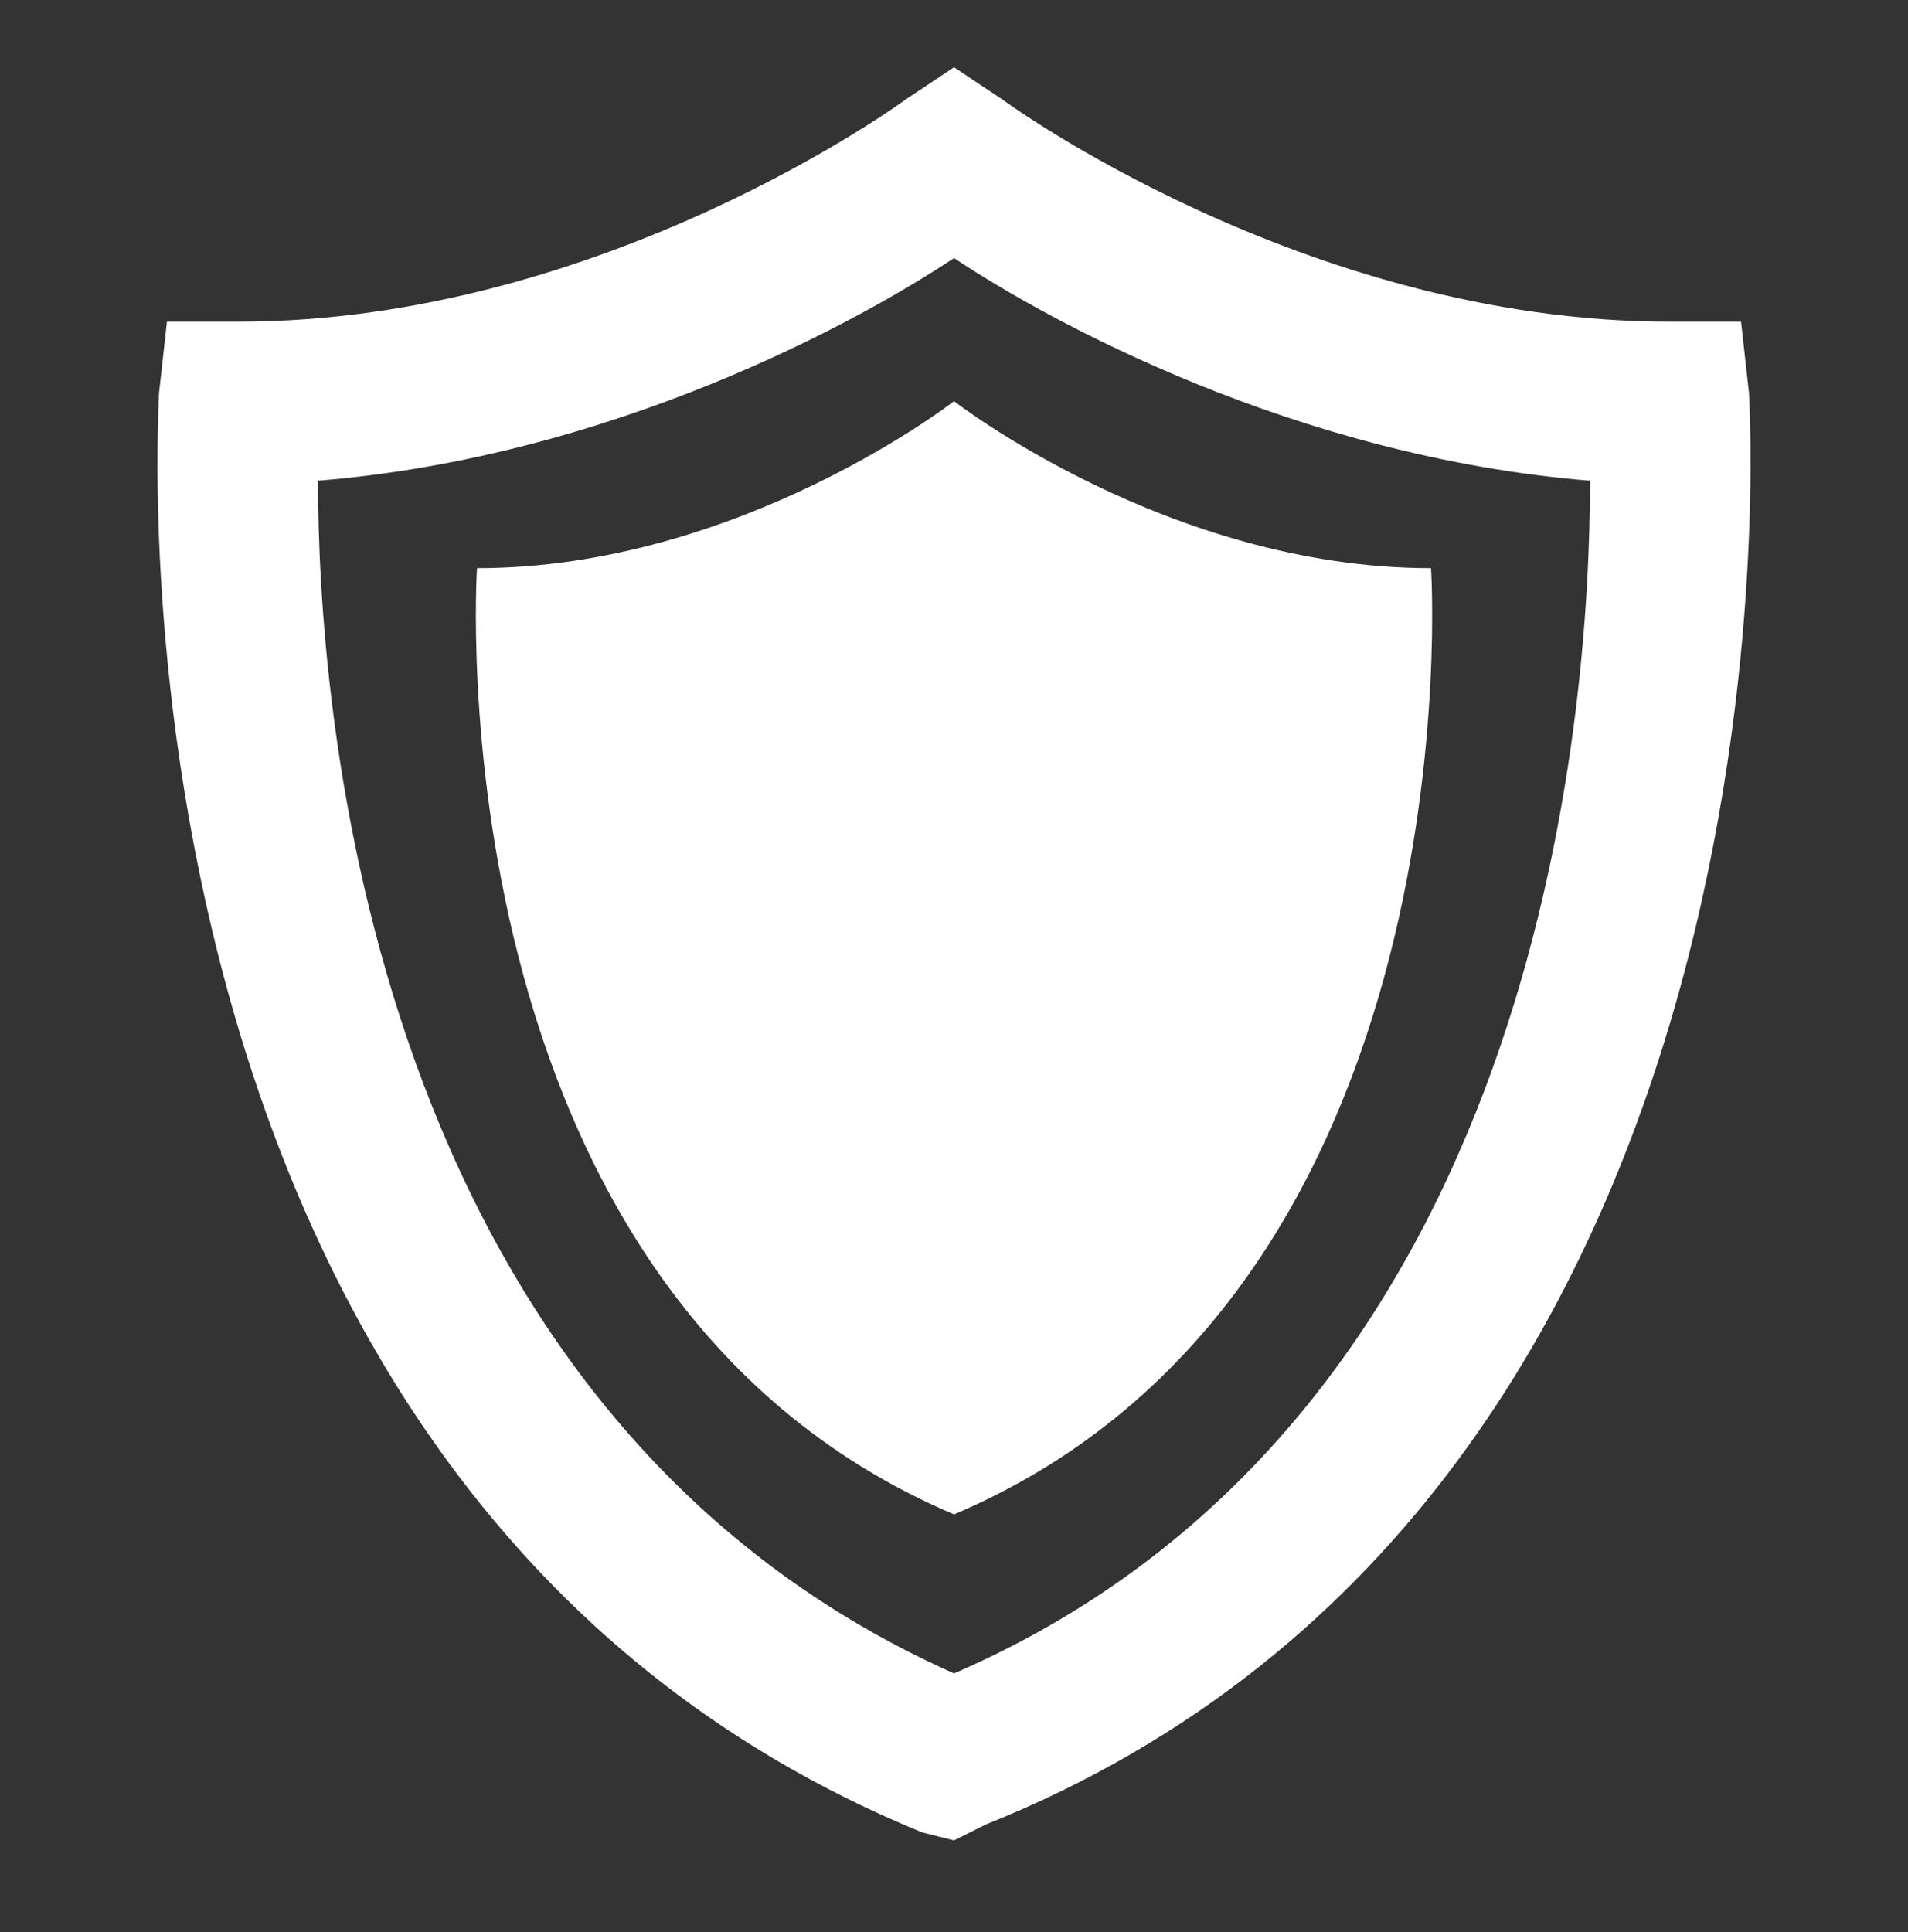
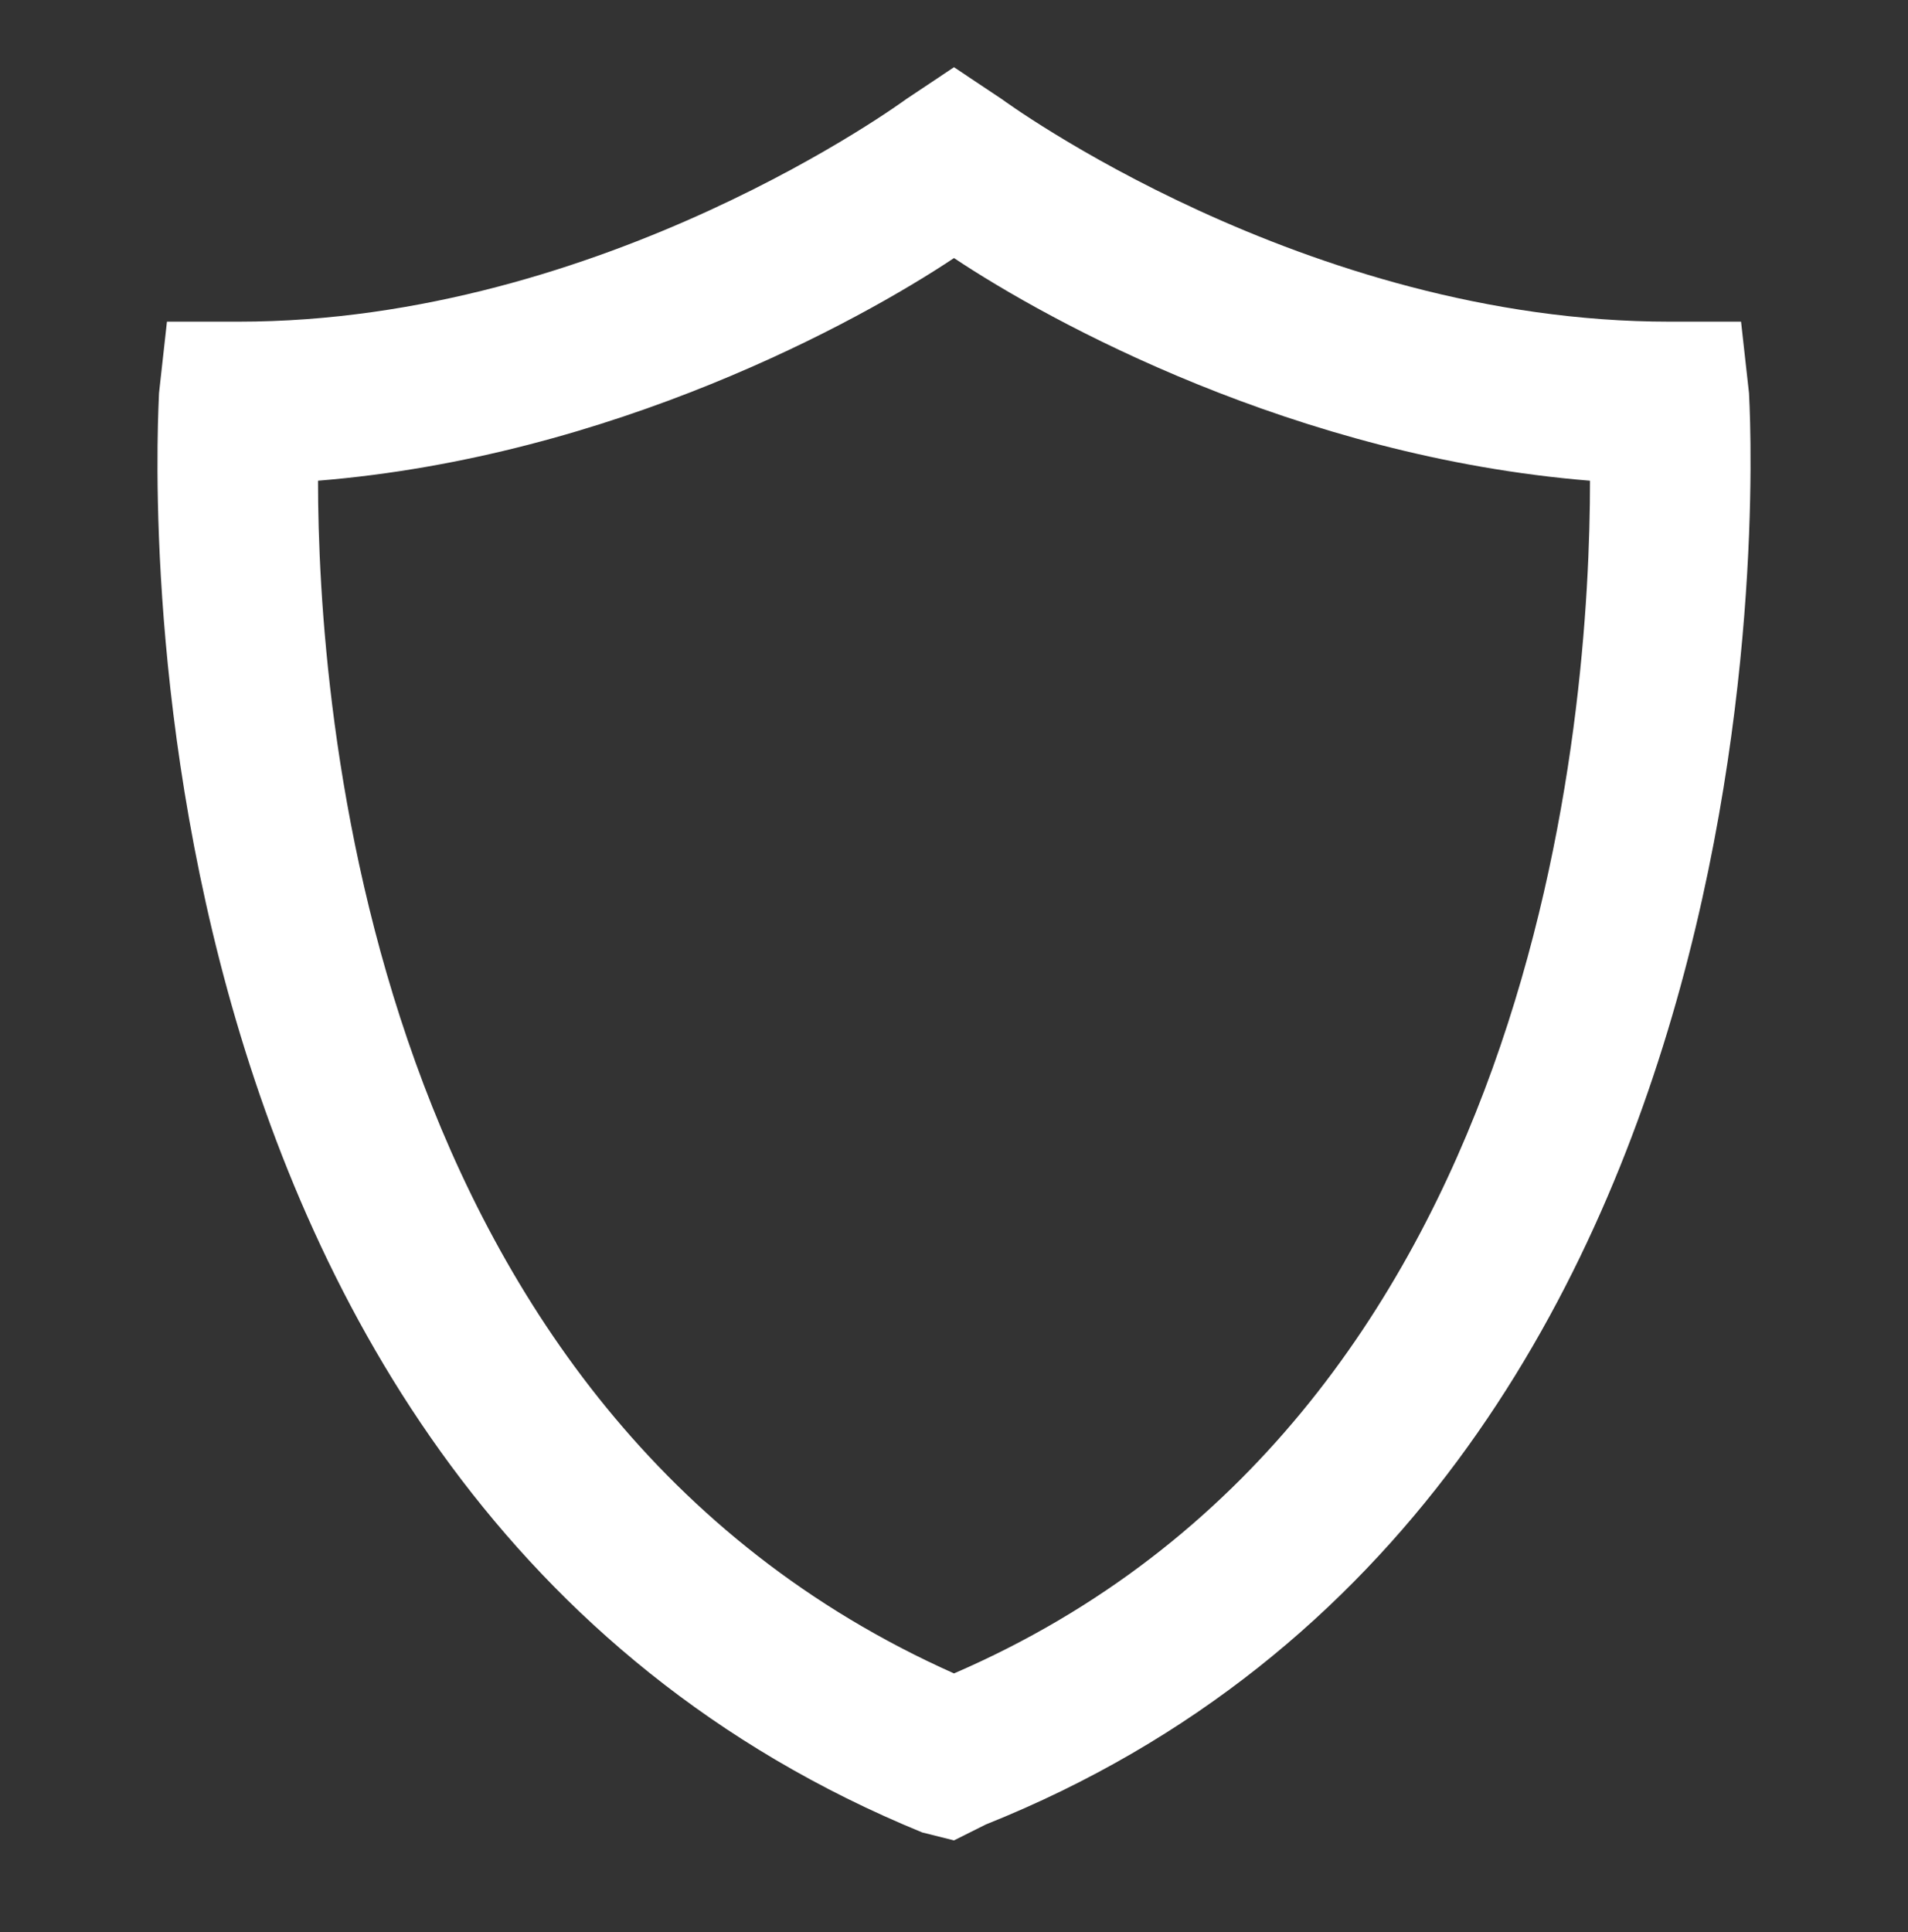
<svg xmlns="http://www.w3.org/2000/svg" width="80" height="81" viewBox="0 0 80 81" fill="none">
  <rect x="0" y="0" width="80" height="81" fill="#333333" stroke="none" />
  <path d="M40 77.152L38.667 76.818C3.667 62.485 6.667 17.152 6.667 16.485L7 13.485H10C25.334 13.485 38 4.152 38 4.152L40 2.818L42 4.152C42 4.152 54.667 13.485 70 13.485H73L73.334 16.485C73.334 16.818 76.334 62.485 41.334 76.485L40 77.152ZM13.334 20.152C13.334 29.485 15.334 59.152 40 70.152C64.667 59.485 66.667 29.818 66.667 20.152C54.334 19.152 44 13.485 40 10.818C36 13.485 25.667 19.152 13.334 20.152Z" fill="white" />
-   <path d="M40.001 63.485C18 54.152 20 23.818 20 23.818C31 23.818 40.001 16.818 40.001 16.818C40.001 16.818 49.001 23.818 60.001 23.818C60.001 23.818 62.001 54.152 40.001 63.485Z" fill="white" />
</svg>